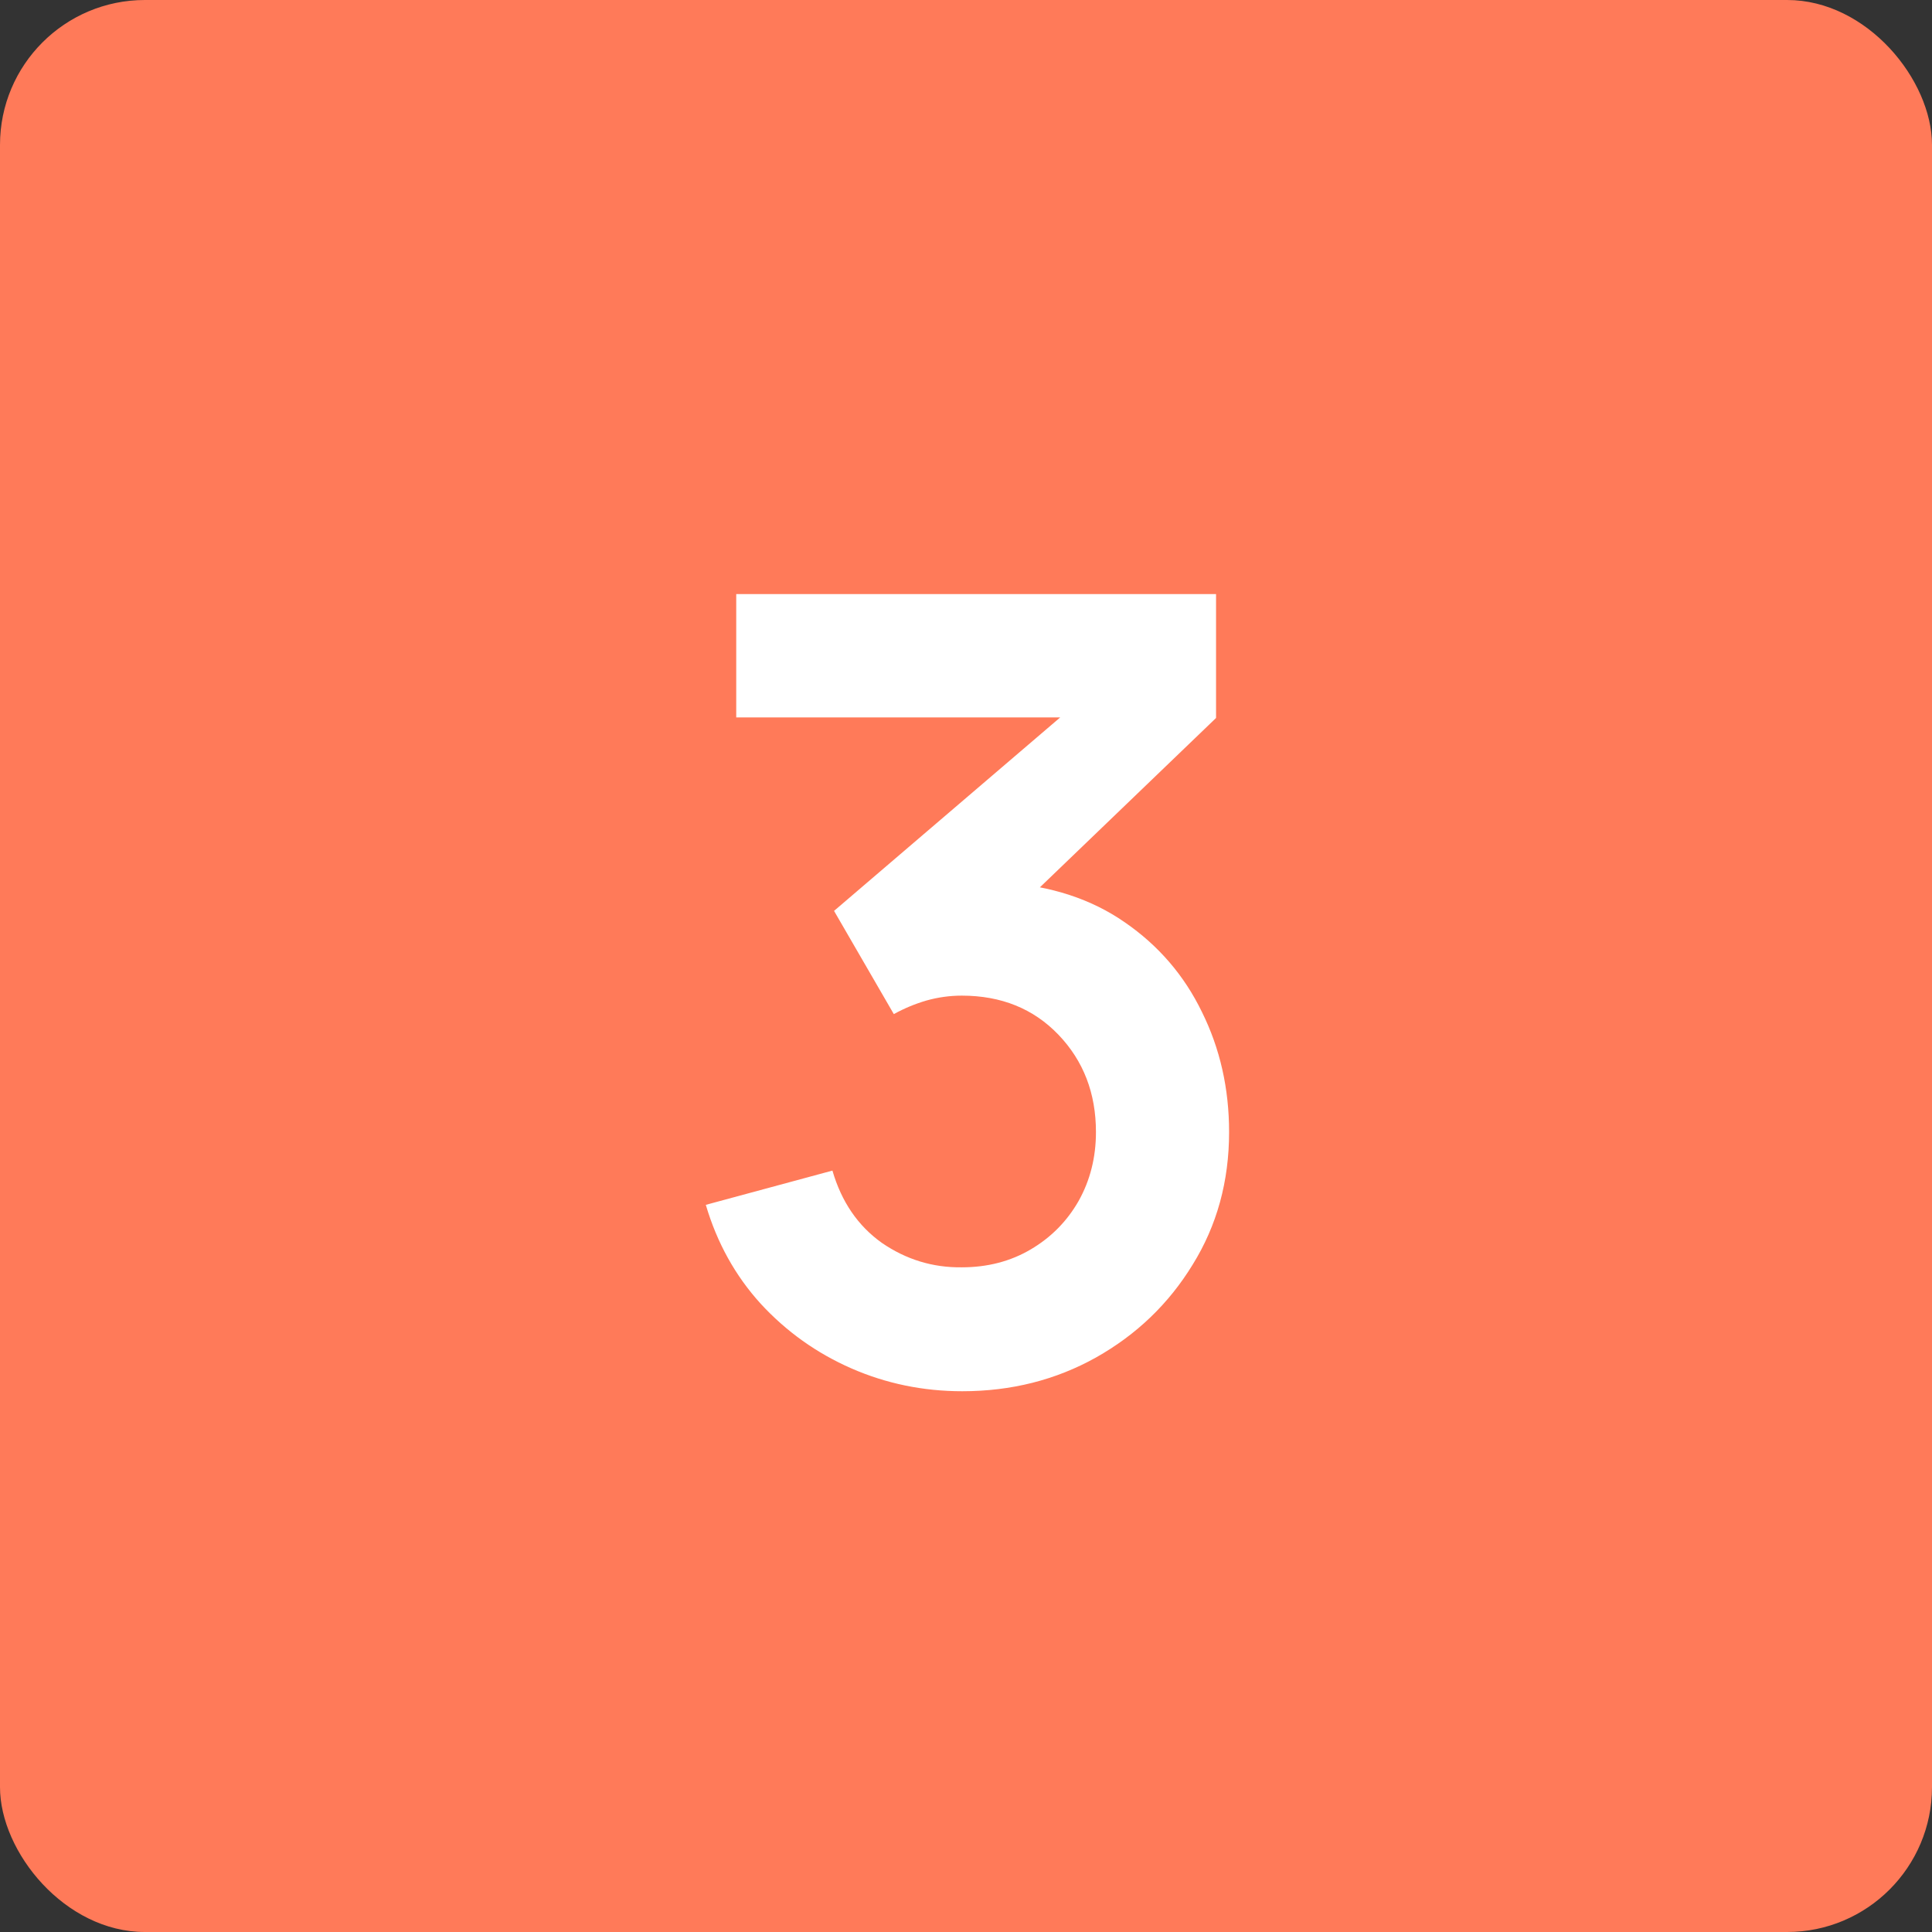
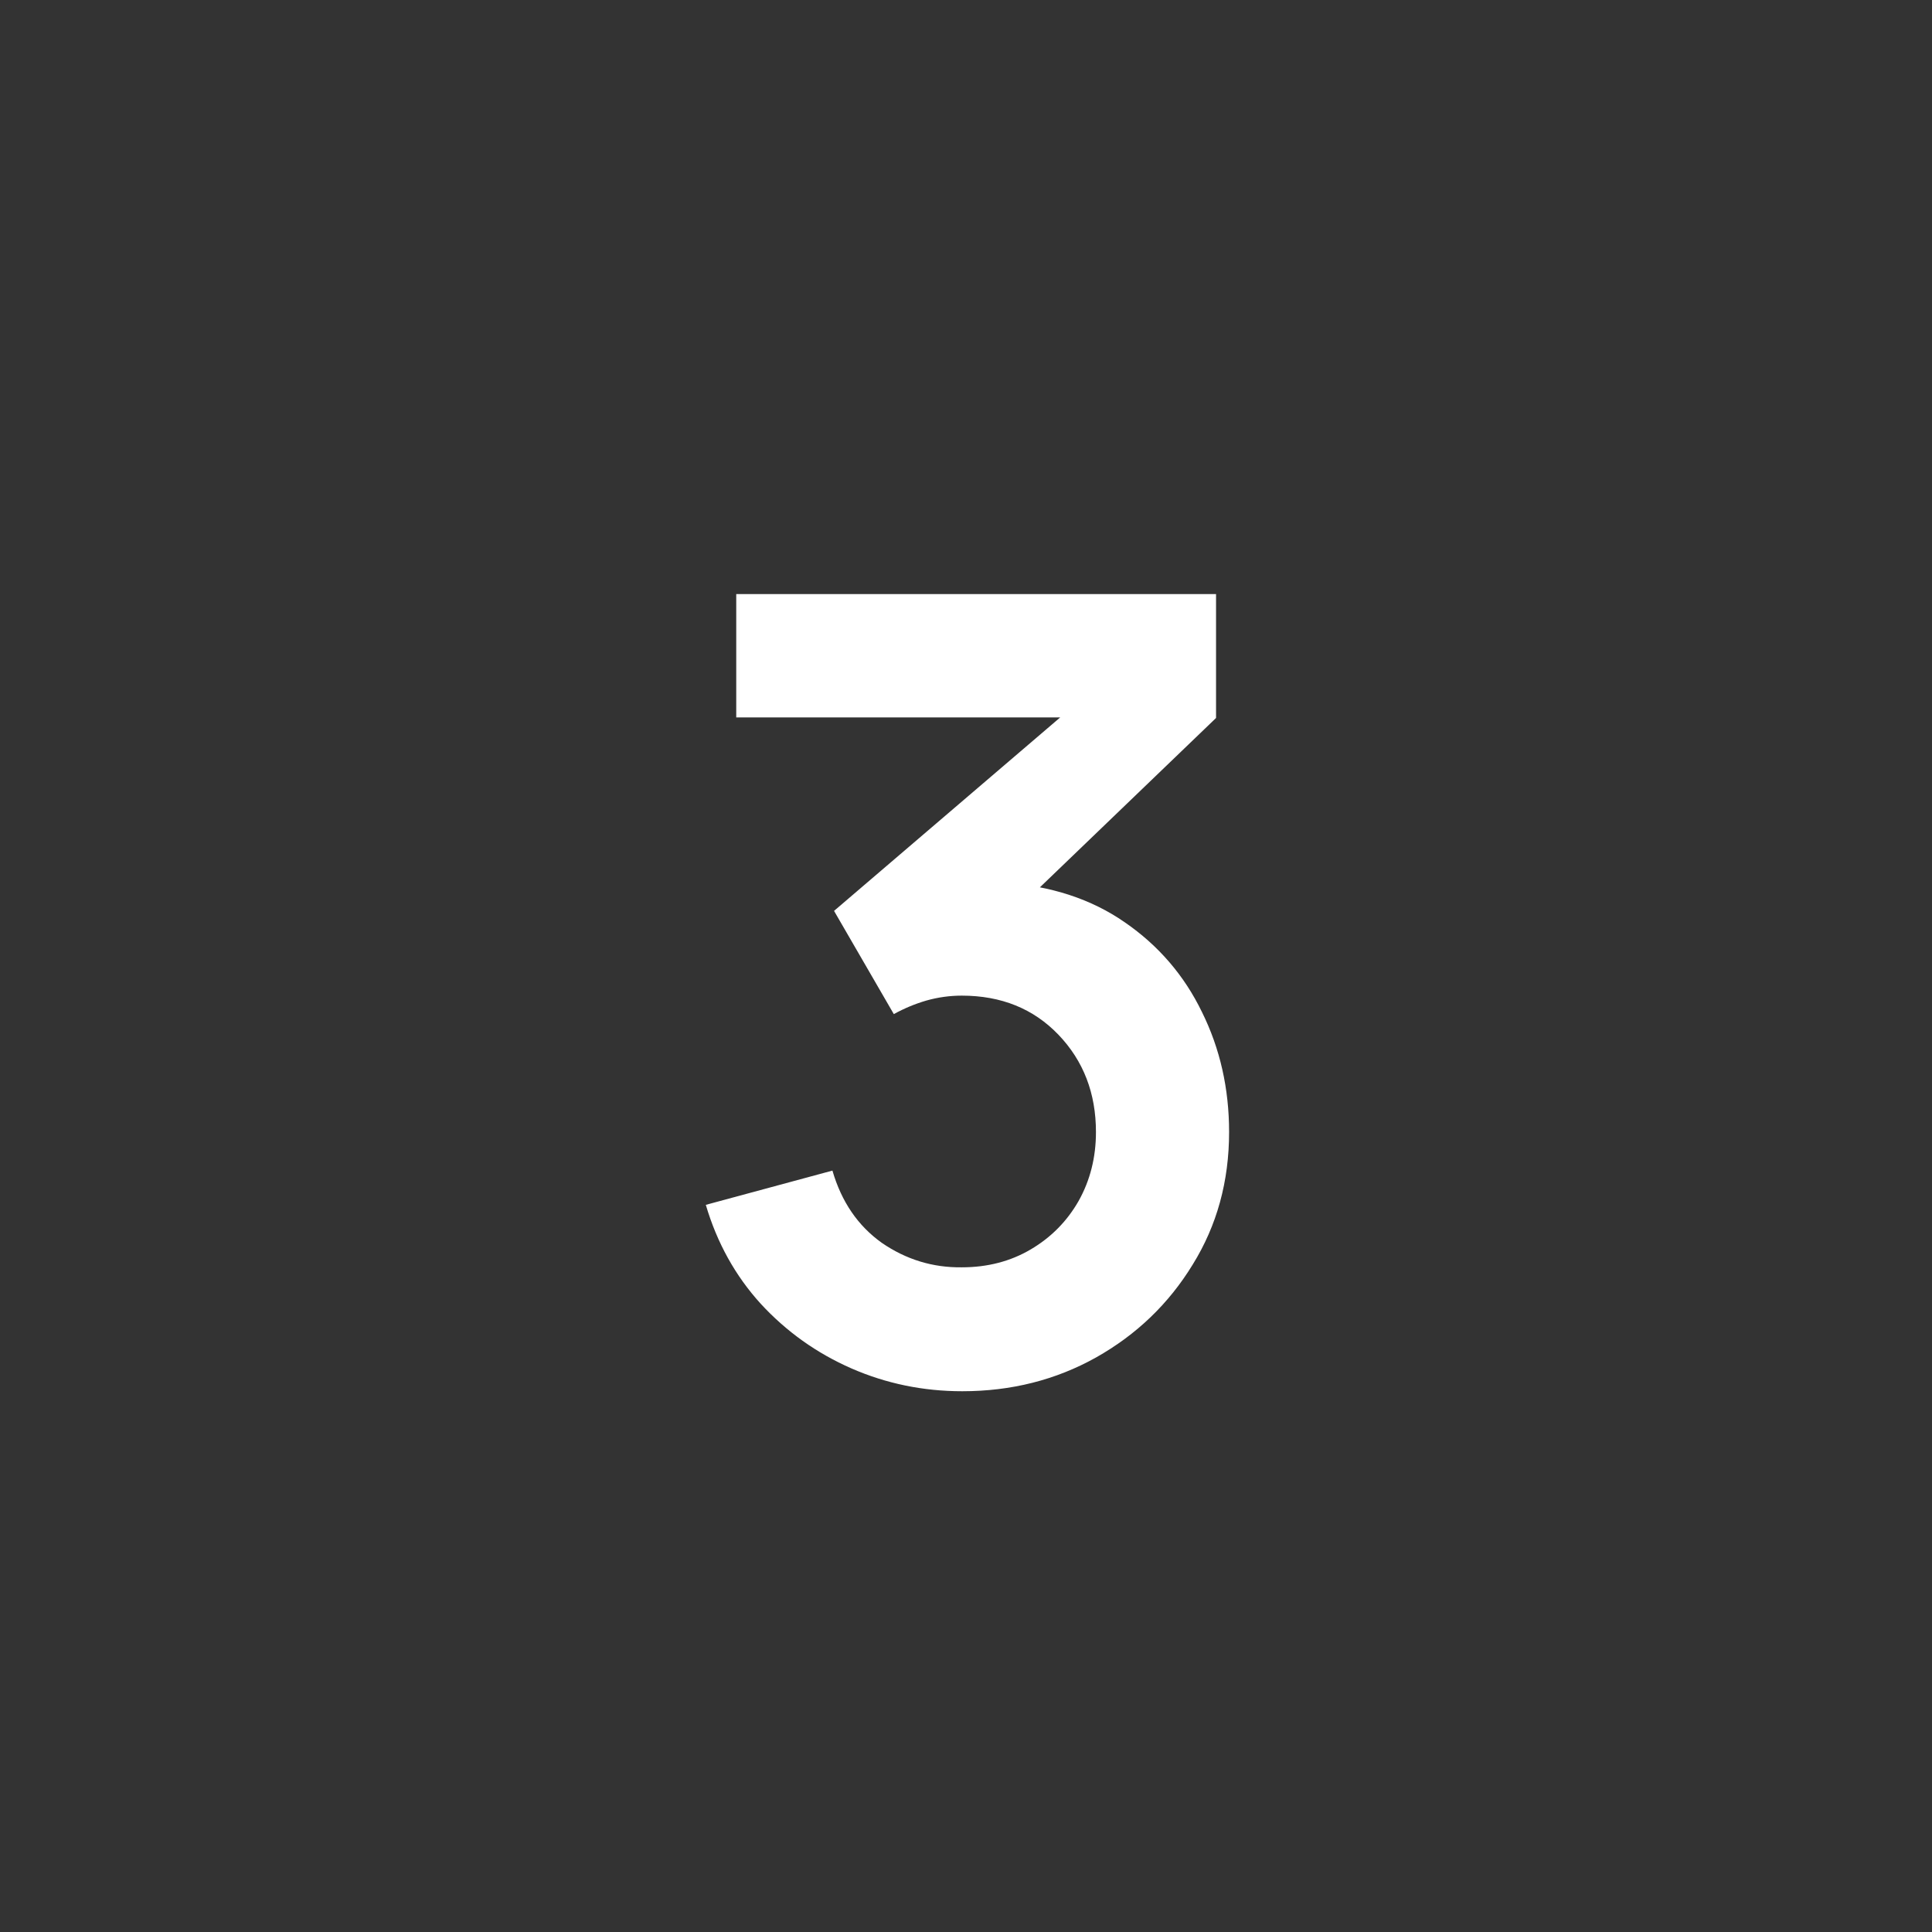
<svg xmlns="http://www.w3.org/2000/svg" width="80" height="80" viewBox="0 0 80 80" fill="none">
  <rect x="0" y="0" width="80" height="80" fill="#333333" stroke="none" />
-   <rect width="80" height="80" rx="6" fill="#FF7A59" />
  <path d="M39.846 57.608C38.226 57.608 36.696 57.292 35.256 56.663C33.816 56.032 32.564 55.14 31.499 53.985C30.449 52.83 29.691 51.465 29.226 49.89L34.469 48.472C34.844 49.763 35.526 50.76 36.516 51.465C37.521 52.155 38.624 52.492 39.824 52.477C40.889 52.477 41.841 52.23 42.681 51.735C43.521 51.24 44.181 50.572 44.661 49.733C45.141 48.877 45.381 47.925 45.381 46.875C45.381 45.27 44.864 43.928 43.829 42.847C42.794 41.767 41.459 41.227 39.824 41.227C39.329 41.227 38.841 41.295 38.361 41.43C37.896 41.565 37.446 41.752 37.011 41.992L34.536 37.718L45.426 28.402L45.899 29.707H30.486V24.6H50.354V29.73L41.601 38.145L41.556 36.547C43.521 36.682 45.194 37.23 46.574 38.19C47.969 39.15 49.034 40.388 49.769 41.903C50.519 43.417 50.894 45.075 50.894 46.875C50.894 48.915 50.391 50.745 49.386 52.365C48.396 53.985 47.061 55.267 45.381 56.212C43.716 57.142 41.871 57.608 39.846 57.608Z" fill="white" />
</svg>